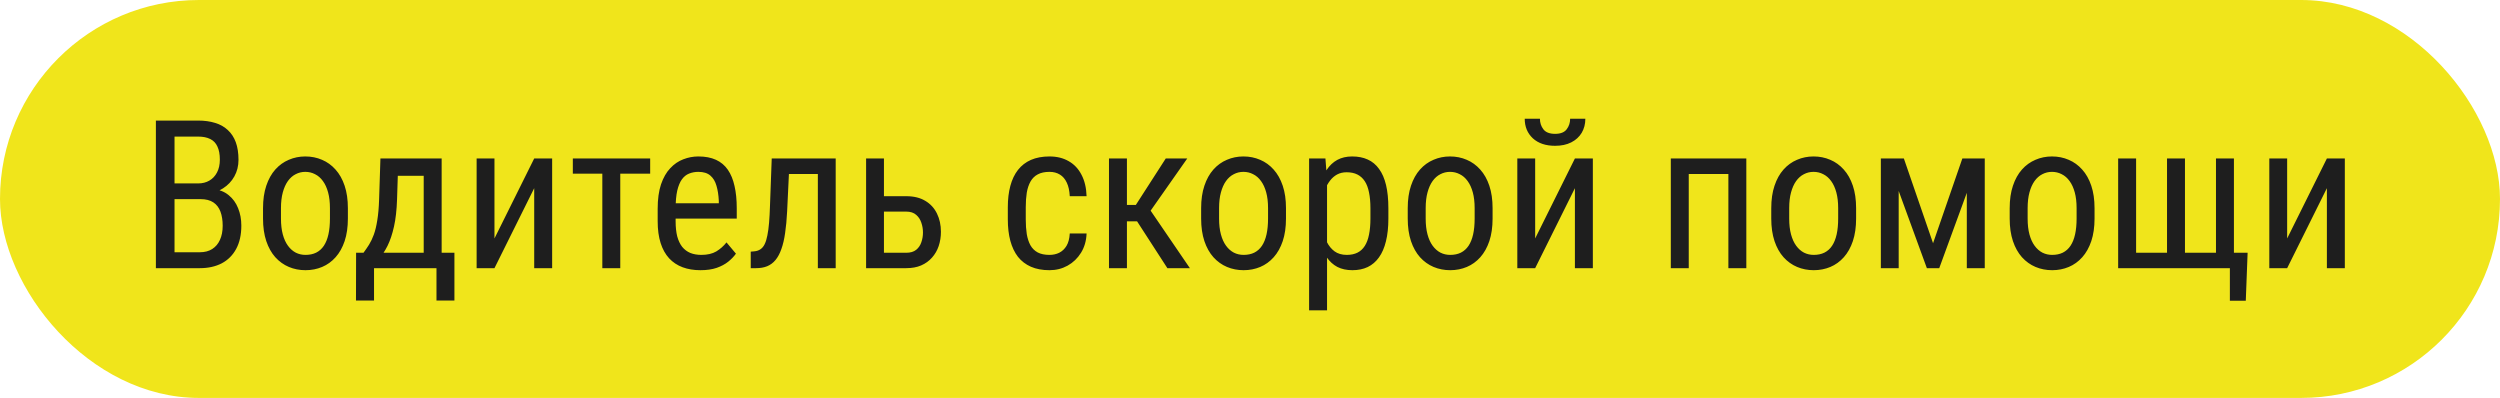
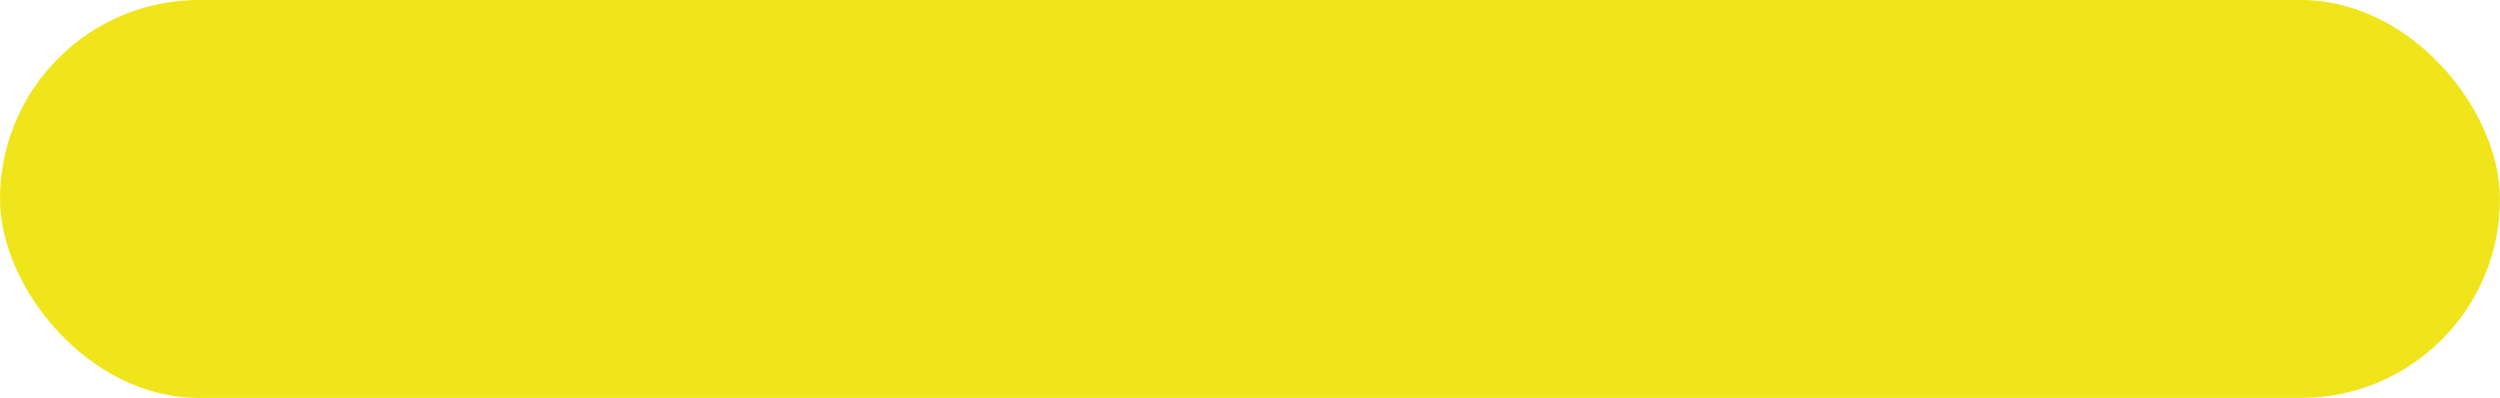
<svg xmlns="http://www.w3.org/2000/svg" width="289" height="46" viewBox="0 0 289 46" fill="none">
  <rect width="289" height="46" rx="23" fill="#F0E51B" />
-   <path d="M23.188 23.02H19.719L19.695 21.203H22.918C23.402 21.203 23.832 21.094 24.207 20.875C24.582 20.656 24.875 20.344 25.086 19.938C25.305 19.523 25.414 19.031 25.414 18.461C25.414 17.836 25.32 17.328 25.133 16.938C24.953 16.539 24.676 16.25 24.301 16.07C23.934 15.883 23.465 15.789 22.895 15.789H20.176V31H18.02V13.938H22.895C23.629 13.938 24.285 14.027 24.863 14.207C25.441 14.379 25.93 14.652 26.328 15.027C26.734 15.395 27.043 15.863 27.254 16.434C27.465 17.004 27.57 17.688 27.57 18.484C27.57 19.188 27.41 19.824 27.09 20.395C26.777 20.957 26.34 21.418 25.777 21.777C25.215 22.137 24.566 22.367 23.832 22.469L23.188 23.02ZM23.105 31H18.828L20.082 29.16H23.105C23.668 29.16 24.145 29.035 24.535 28.785C24.926 28.535 25.223 28.184 25.426 27.73C25.637 27.27 25.742 26.727 25.742 26.102C25.742 25.469 25.656 24.922 25.484 24.461C25.312 24 25.039 23.645 24.664 23.395C24.289 23.145 23.797 23.02 23.188 23.02H20.41L20.434 21.203H24.184L24.664 21.859C25.367 21.93 25.957 22.164 26.434 22.562C26.918 22.953 27.281 23.453 27.523 24.062C27.773 24.672 27.898 25.344 27.898 26.078C27.898 27.141 27.699 28.039 27.301 28.773C26.91 29.5 26.355 30.055 25.637 30.438C24.918 30.812 24.074 31 23.105 31ZM30.406 25.27V24.062C30.406 23.078 30.531 22.215 30.781 21.473C31.031 20.723 31.379 20.098 31.824 19.598C32.27 19.098 32.789 18.723 33.383 18.473C33.977 18.215 34.613 18.086 35.293 18.086C35.988 18.086 36.633 18.215 37.227 18.473C37.82 18.723 38.34 19.098 38.785 19.598C39.238 20.098 39.59 20.723 39.84 21.473C40.09 22.215 40.215 23.078 40.215 24.062V25.27C40.215 26.254 40.09 27.121 39.84 27.871C39.59 28.613 39.242 29.234 38.797 29.734C38.352 30.234 37.832 30.609 37.238 30.859C36.645 31.109 36.004 31.234 35.316 31.234C34.629 31.234 33.988 31.109 33.395 30.859C32.801 30.609 32.277 30.234 31.824 29.734C31.379 29.234 31.031 28.613 30.781 27.871C30.531 27.121 30.406 26.254 30.406 25.27ZM32.48 24.062V25.27C32.48 25.965 32.551 26.574 32.691 27.098C32.832 27.621 33.031 28.059 33.289 28.41C33.547 28.762 33.848 29.027 34.191 29.207C34.535 29.379 34.91 29.465 35.316 29.465C35.785 29.465 36.195 29.379 36.547 29.207C36.906 29.027 37.203 28.762 37.438 28.41C37.672 28.059 37.848 27.621 37.965 27.098C38.082 26.574 38.141 25.965 38.141 25.27V24.062C38.141 23.367 38.07 22.762 37.93 22.246C37.789 21.723 37.59 21.285 37.332 20.934C37.074 20.574 36.77 20.309 36.418 20.137C36.074 19.957 35.699 19.867 35.293 19.867C34.895 19.867 34.523 19.957 34.18 20.137C33.836 20.309 33.535 20.574 33.277 20.934C33.027 21.285 32.832 21.723 32.691 22.246C32.551 22.762 32.48 23.367 32.48 24.062ZM43.977 18.32H46.051L45.898 23.066C45.859 24.27 45.742 25.309 45.547 26.184C45.352 27.059 45.102 27.805 44.797 28.422C44.492 29.031 44.148 29.543 43.766 29.957C43.383 30.371 42.984 30.719 42.57 31H41.562L41.609 29.23L42.02 29.219C42.246 28.914 42.461 28.602 42.664 28.281C42.867 27.953 43.051 27.566 43.215 27.121C43.379 26.668 43.512 26.117 43.613 25.469C43.723 24.812 43.793 24.012 43.824 23.066L43.977 18.32ZM44.457 18.32H51.055V31H48.98V20.324H44.457V18.32ZM41.164 29.219H52.531V34.738H50.457V31H43.238V34.738H41.152L41.164 29.219ZM57.16 27.566L61.754 18.32H63.828V31H61.754V21.754L57.16 31H55.098V18.32H57.16V27.566ZM71.703 18.32V31H69.629V18.32H71.703ZM75.16 18.32V20.078H66.219V18.32H75.16ZM80.961 31.234C80.203 31.234 79.519 31.121 78.91 30.895C78.301 30.668 77.781 30.324 77.352 29.863C76.922 29.395 76.594 28.805 76.367 28.094C76.141 27.383 76.027 26.543 76.027 25.574V24.145C76.027 23.027 76.156 22.082 76.414 21.309C76.68 20.535 77.035 19.914 77.481 19.445C77.926 18.969 78.43 18.625 78.992 18.414C79.555 18.195 80.133 18.086 80.727 18.086C81.523 18.086 82.203 18.215 82.766 18.473C83.328 18.73 83.785 19.113 84.137 19.621C84.488 20.129 84.746 20.754 84.91 21.496C85.082 22.238 85.168 23.094 85.168 24.062V25.27H77.246V23.5H83.094V23.207C83.062 22.551 82.973 21.973 82.824 21.473C82.684 20.973 82.449 20.582 82.121 20.301C81.793 20.012 81.328 19.867 80.727 19.867C80.344 19.867 79.988 19.934 79.66 20.066C79.34 20.191 79.062 20.414 78.828 20.734C78.602 21.047 78.422 21.48 78.289 22.035C78.164 22.59 78.102 23.293 78.102 24.145V25.574C78.102 26.254 78.164 26.84 78.289 27.332C78.422 27.816 78.613 28.219 78.863 28.539C79.121 28.852 79.434 29.086 79.801 29.242C80.176 29.391 80.602 29.465 81.078 29.465C81.773 29.465 82.348 29.332 82.801 29.066C83.254 28.793 83.648 28.445 83.984 28.023L85.074 29.324C84.848 29.645 84.551 29.953 84.184 30.25C83.824 30.539 83.379 30.777 82.848 30.965C82.324 31.145 81.695 31.234 80.961 31.234ZM94.754 18.32V20.113H89.703V18.32H94.754ZM96.606 18.32V31H94.543V18.32H96.606ZM89.211 18.32H91.285L90.992 24.438C90.945 25.383 90.867 26.219 90.758 26.945C90.656 27.664 90.512 28.281 90.324 28.797C90.144 29.312 89.918 29.734 89.644 30.062C89.379 30.383 89.059 30.621 88.684 30.777C88.316 30.926 87.891 31 87.406 31H86.785V29.09L87.195 29.055C87.469 29.031 87.703 28.953 87.898 28.82C88.102 28.688 88.266 28.492 88.391 28.234C88.523 27.969 88.629 27.629 88.707 27.215C88.793 26.801 88.859 26.309 88.906 25.738C88.953 25.168 88.988 24.504 89.012 23.746L89.211 18.32ZM101.668 22.68H104.762C105.637 22.68 106.371 22.859 106.965 23.219C107.559 23.57 108.008 24.059 108.312 24.684C108.617 25.301 108.77 26.004 108.77 26.793C108.77 27.379 108.684 27.93 108.512 28.445C108.34 28.953 108.082 29.398 107.738 29.781C107.402 30.164 106.984 30.465 106.484 30.684C105.992 30.895 105.418 31 104.762 31H100.121V18.32H102.184V29.219H104.762C105.246 29.219 105.629 29.105 105.91 28.879C106.191 28.652 106.391 28.359 106.508 28C106.633 27.641 106.695 27.266 106.695 26.875C106.695 26.492 106.633 26.117 106.508 25.75C106.391 25.383 106.191 25.078 105.91 24.836C105.629 24.586 105.246 24.461 104.762 24.461H101.668V22.68ZM121.32 29.465C121.734 29.465 122.109 29.383 122.445 29.219C122.789 29.047 123.07 28.781 123.289 28.422C123.508 28.055 123.633 27.578 123.664 26.992H125.609C125.578 27.836 125.363 28.578 124.965 29.219C124.574 29.852 124.059 30.348 123.418 30.707C122.785 31.059 122.086 31.234 121.32 31.234C120.5 31.234 119.785 31.102 119.176 30.836C118.574 30.57 118.074 30.188 117.676 29.688C117.285 29.18 116.992 28.566 116.797 27.848C116.602 27.121 116.504 26.297 116.504 25.375V23.945C116.504 23.023 116.602 22.203 116.797 21.484C116.992 20.758 117.285 20.145 117.676 19.645C118.074 19.137 118.574 18.75 119.176 18.484C119.785 18.219 120.5 18.086 121.32 18.086C122.18 18.086 122.922 18.27 123.547 18.637C124.18 18.996 124.672 19.52 125.023 20.207C125.383 20.887 125.578 21.711 125.609 22.68H123.664C123.633 22.055 123.52 21.535 123.324 21.121C123.129 20.699 122.863 20.387 122.527 20.184C122.191 19.973 121.789 19.867 121.32 19.867C120.773 19.867 120.32 19.965 119.961 20.16C119.609 20.348 119.332 20.621 119.129 20.98C118.926 21.34 118.781 21.77 118.695 22.27C118.617 22.77 118.578 23.328 118.578 23.945V25.375C118.578 25.992 118.617 26.555 118.695 27.062C118.781 27.562 118.922 27.992 119.117 28.352C119.32 28.711 119.602 28.988 119.961 29.184C120.32 29.371 120.773 29.465 121.32 29.465ZM130.273 18.32V31H128.199V18.32H130.273ZM137.246 18.32L132.148 25.586H129.582L129.254 23.688H131.305L134.762 18.32H137.246ZM134.949 31L131.234 25.258L132.559 23.688L137.551 31H134.949ZM138.852 25.27V24.062C138.852 23.078 138.977 22.215 139.227 21.473C139.477 20.723 139.824 20.098 140.27 19.598C140.715 19.098 141.234 18.723 141.828 18.473C142.422 18.215 143.059 18.086 143.738 18.086C144.434 18.086 145.078 18.215 145.672 18.473C146.266 18.723 146.785 19.098 147.23 19.598C147.684 20.098 148.035 20.723 148.285 21.473C148.535 22.215 148.66 23.078 148.66 24.062V25.27C148.66 26.254 148.535 27.121 148.285 27.871C148.035 28.613 147.688 29.234 147.242 29.734C146.797 30.234 146.277 30.609 145.684 30.859C145.09 31.109 144.449 31.234 143.762 31.234C143.074 31.234 142.434 31.109 141.84 30.859C141.246 30.609 140.723 30.234 140.27 29.734C139.824 29.234 139.477 28.613 139.227 27.871C138.977 27.121 138.852 26.254 138.852 25.27ZM140.926 24.062V25.27C140.926 25.965 140.996 26.574 141.137 27.098C141.277 27.621 141.477 28.059 141.734 28.41C141.992 28.762 142.293 29.027 142.637 29.207C142.98 29.379 143.355 29.465 143.762 29.465C144.23 29.465 144.641 29.379 144.992 29.207C145.352 29.027 145.648 28.762 145.883 28.41C146.117 28.059 146.293 27.621 146.41 27.098C146.527 26.574 146.586 25.965 146.586 25.27V24.062C146.586 23.367 146.516 22.762 146.375 22.246C146.234 21.723 146.035 21.285 145.777 20.934C145.52 20.574 145.215 20.309 144.863 20.137C144.52 19.957 144.145 19.867 143.738 19.867C143.34 19.867 142.969 19.957 142.625 20.137C142.281 20.309 141.98 20.574 141.723 20.934C141.473 21.285 141.277 21.723 141.137 22.246C140.996 22.762 140.926 23.367 140.926 24.062ZM153.406 20.758V35.875H151.332V18.32H153.219L153.406 20.758ZM160.496 24.086V25.27C160.496 26.27 160.402 27.145 160.215 27.895C160.035 28.637 159.766 29.258 159.406 29.758C159.055 30.25 158.621 30.621 158.105 30.871C157.59 31.113 157 31.234 156.336 31.234C155.672 31.234 155.094 31.109 154.602 30.859C154.117 30.602 153.707 30.23 153.371 29.746C153.043 29.262 152.781 28.68 152.586 28C152.398 27.312 152.27 26.543 152.199 25.691V23.887C152.27 22.988 152.398 22.184 152.586 21.473C152.773 20.754 153.031 20.145 153.359 19.645C153.695 19.137 154.105 18.75 154.59 18.484C155.082 18.219 155.656 18.086 156.312 18.086C156.992 18.086 157.59 18.203 158.105 18.438C158.629 18.672 159.066 19.035 159.418 19.527C159.777 20.012 160.047 20.633 160.227 21.391C160.406 22.141 160.496 23.039 160.496 24.086ZM158.422 25.27V24.086C158.422 23.383 158.367 22.77 158.258 22.246C158.156 21.723 157.992 21.289 157.766 20.945C157.539 20.602 157.254 20.344 156.91 20.172C156.566 20 156.152 19.914 155.668 19.914C155.254 19.914 154.887 20 154.566 20.172C154.254 20.344 153.984 20.578 153.758 20.875C153.531 21.164 153.344 21.496 153.195 21.871C153.047 22.238 152.938 22.621 152.867 23.02V26.57C153 27.07 153.176 27.543 153.395 27.988C153.613 28.426 153.906 28.781 154.273 29.055C154.648 29.328 155.121 29.465 155.691 29.465C156.168 29.465 156.578 29.379 156.922 29.207C157.266 29.035 157.547 28.777 157.766 28.434C157.992 28.082 158.156 27.645 158.258 27.121C158.367 26.59 158.422 25.973 158.422 25.27ZM162.734 25.27V24.062C162.734 23.078 162.859 22.215 163.109 21.473C163.359 20.723 163.707 20.098 164.152 19.598C164.598 19.098 165.117 18.723 165.711 18.473C166.305 18.215 166.941 18.086 167.621 18.086C168.316 18.086 168.961 18.215 169.555 18.473C170.148 18.723 170.668 19.098 171.113 19.598C171.566 20.098 171.918 20.723 172.168 21.473C172.418 22.215 172.543 23.078 172.543 24.062V25.27C172.543 26.254 172.418 27.121 172.168 27.871C171.918 28.613 171.57 29.234 171.125 29.734C170.68 30.234 170.16 30.609 169.566 30.859C168.973 31.109 168.332 31.234 167.645 31.234C166.957 31.234 166.316 31.109 165.723 30.859C165.129 30.609 164.605 30.234 164.152 29.734C163.707 29.234 163.359 28.613 163.109 27.871C162.859 27.121 162.734 26.254 162.734 25.27ZM164.809 24.062V25.27C164.809 25.965 164.879 26.574 165.02 27.098C165.16 27.621 165.359 28.059 165.617 28.41C165.875 28.762 166.176 29.027 166.52 29.207C166.863 29.379 167.238 29.465 167.645 29.465C168.113 29.465 168.523 29.379 168.875 29.207C169.234 29.027 169.531 28.762 169.766 28.41C170 28.059 170.176 27.621 170.293 27.098C170.41 26.574 170.469 25.965 170.469 25.27V24.062C170.469 23.367 170.398 22.762 170.258 22.246C170.117 21.723 169.918 21.285 169.66 20.934C169.402 20.574 169.098 20.309 168.746 20.137C168.402 19.957 168.027 19.867 167.621 19.867C167.223 19.867 166.852 19.957 166.508 20.137C166.164 20.309 165.863 20.574 165.605 20.934C165.355 21.285 165.16 21.723 165.02 22.246C164.879 22.762 164.809 23.367 164.809 24.062ZM177.465 27.566L182.059 18.32H184.133V31H182.059V21.754L177.465 31H175.402V18.32H177.465V27.566ZM181.508 13.727H183.266C183.266 14.336 183.125 14.879 182.844 15.355C182.562 15.824 182.16 16.191 181.637 16.457C181.113 16.723 180.492 16.855 179.773 16.855C178.688 16.855 177.828 16.566 177.195 15.988C176.57 15.402 176.258 14.648 176.258 13.727H178.016C178.016 14.188 178.148 14.594 178.414 14.945C178.68 15.297 179.133 15.473 179.773 15.473C180.398 15.473 180.844 15.297 181.109 14.945C181.375 14.594 181.508 14.188 181.508 13.727ZM200.012 18.32V20.113H194.949V18.32H200.012ZM195.219 18.32V31H193.145V18.32H195.219ZM201.875 18.32V31H199.801V18.32H201.875ZM204.758 25.27V24.062C204.758 23.078 204.883 22.215 205.133 21.473C205.383 20.723 205.73 20.098 206.176 19.598C206.621 19.098 207.141 18.723 207.734 18.473C208.328 18.215 208.965 18.086 209.645 18.086C210.34 18.086 210.984 18.215 211.578 18.473C212.172 18.723 212.691 19.098 213.137 19.598C213.59 20.098 213.941 20.723 214.191 21.473C214.441 22.215 214.566 23.078 214.566 24.062V25.27C214.566 26.254 214.441 27.121 214.191 27.871C213.941 28.613 213.594 29.234 213.148 29.734C212.703 30.234 212.184 30.609 211.59 30.859C210.996 31.109 210.355 31.234 209.668 31.234C208.98 31.234 208.34 31.109 207.746 30.859C207.152 30.609 206.629 30.234 206.176 29.734C205.73 29.234 205.383 28.613 205.133 27.871C204.883 27.121 204.758 26.254 204.758 25.27ZM206.832 24.062V25.27C206.832 25.965 206.902 26.574 207.043 27.098C207.184 27.621 207.383 28.059 207.641 28.41C207.898 28.762 208.199 29.027 208.543 29.207C208.887 29.379 209.262 29.465 209.668 29.465C210.137 29.465 210.547 29.379 210.898 29.207C211.258 29.027 211.555 28.762 211.789 28.41C212.023 28.059 212.199 27.621 212.316 27.098C212.434 26.574 212.492 25.965 212.492 25.27V24.062C212.492 23.367 212.422 22.762 212.281 22.246C212.141 21.723 211.941 21.285 211.684 20.934C211.426 20.574 211.121 20.309 210.77 20.137C210.426 19.957 210.051 19.867 209.645 19.867C209.246 19.867 208.875 19.957 208.531 20.137C208.188 20.309 207.887 20.574 207.629 20.934C207.379 21.285 207.184 21.723 207.043 22.246C206.902 22.762 206.832 23.367 206.832 24.062ZM223.461 28.117L226.848 18.32H228.816L224.176 31H222.746L218.117 18.32H220.086L223.461 28.117ZM219.488 18.32V31H217.426V18.32H219.488ZM227.363 31V18.32H229.438V31H227.363ZM232.32 25.27V24.062C232.32 23.078 232.445 22.215 232.695 21.473C232.945 20.723 233.293 20.098 233.738 19.598C234.184 19.098 234.703 18.723 235.297 18.473C235.891 18.215 236.527 18.086 237.207 18.086C237.902 18.086 238.547 18.215 239.141 18.473C239.734 18.723 240.254 19.098 240.699 19.598C241.152 20.098 241.504 20.723 241.754 21.473C242.004 22.215 242.129 23.078 242.129 24.062V25.27C242.129 26.254 242.004 27.121 241.754 27.871C241.504 28.613 241.156 29.234 240.711 29.734C240.266 30.234 239.746 30.609 239.152 30.859C238.559 31.109 237.918 31.234 237.23 31.234C236.543 31.234 235.902 31.109 235.309 30.859C234.715 30.609 234.191 30.234 233.738 29.734C233.293 29.234 232.945 28.613 232.695 27.871C232.445 27.121 232.32 26.254 232.32 25.27ZM234.395 24.062V25.27C234.395 25.965 234.465 26.574 234.605 27.098C234.746 27.621 234.945 28.059 235.203 28.41C235.461 28.762 235.762 29.027 236.105 29.207C236.449 29.379 236.824 29.465 237.23 29.465C237.699 29.465 238.109 29.379 238.461 29.207C238.82 29.027 239.117 28.762 239.352 28.41C239.586 28.059 239.762 27.621 239.879 27.098C239.996 26.574 240.055 25.965 240.055 25.27V24.062C240.055 23.367 239.984 22.762 239.844 22.246C239.703 21.723 239.504 21.285 239.246 20.934C238.988 20.574 238.684 20.309 238.332 20.137C237.988 19.957 237.613 19.867 237.207 19.867C236.809 19.867 236.438 19.957 236.094 20.137C235.75 20.309 235.449 20.574 235.191 20.934C234.941 21.285 234.746 21.723 234.605 22.246C234.465 22.762 234.395 23.367 234.395 24.062ZM259.824 29.219L259.613 34.762H257.773V31H256.332V29.219H259.824ZM244.859 18.32H246.934V29.219H250.508V18.32H252.582V29.219H256.168V18.32H258.242V31H244.859V18.32ZM264.395 27.566L268.988 18.32H271.062V31H268.988V21.754L264.395 31H262.332V18.32H264.395V27.566Z" fill="#1E1E1E" />
</svg>